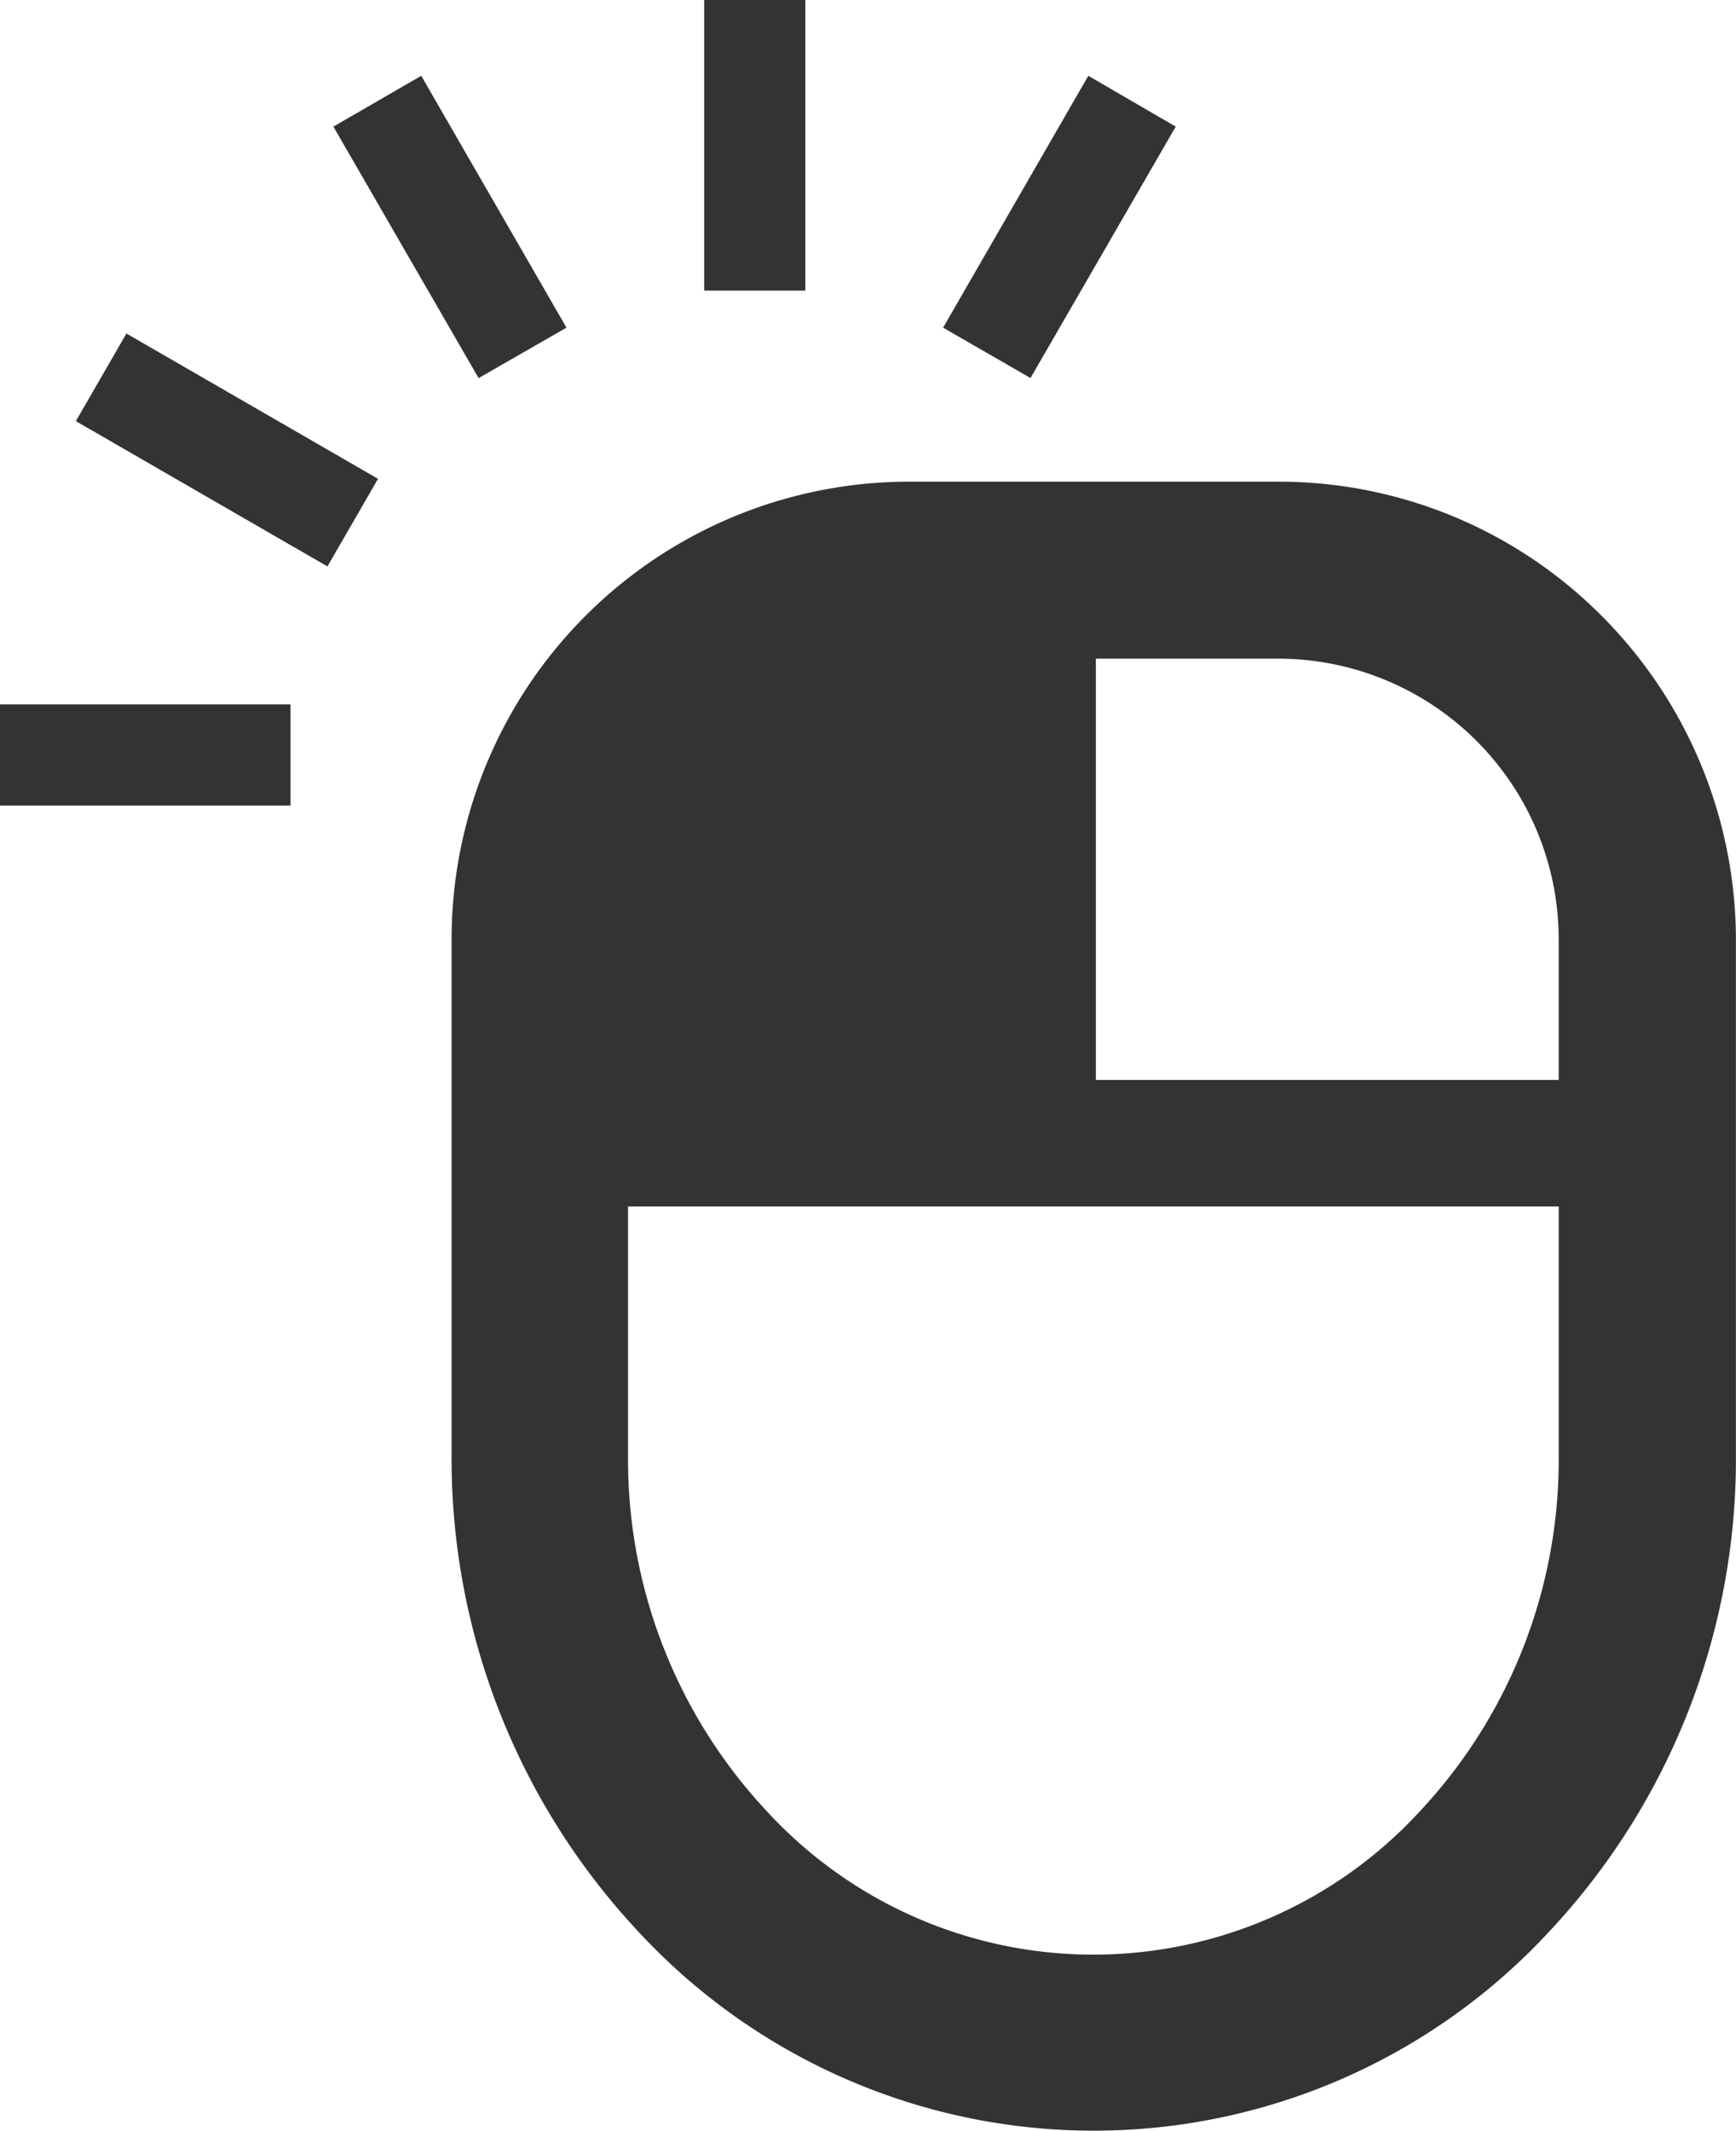
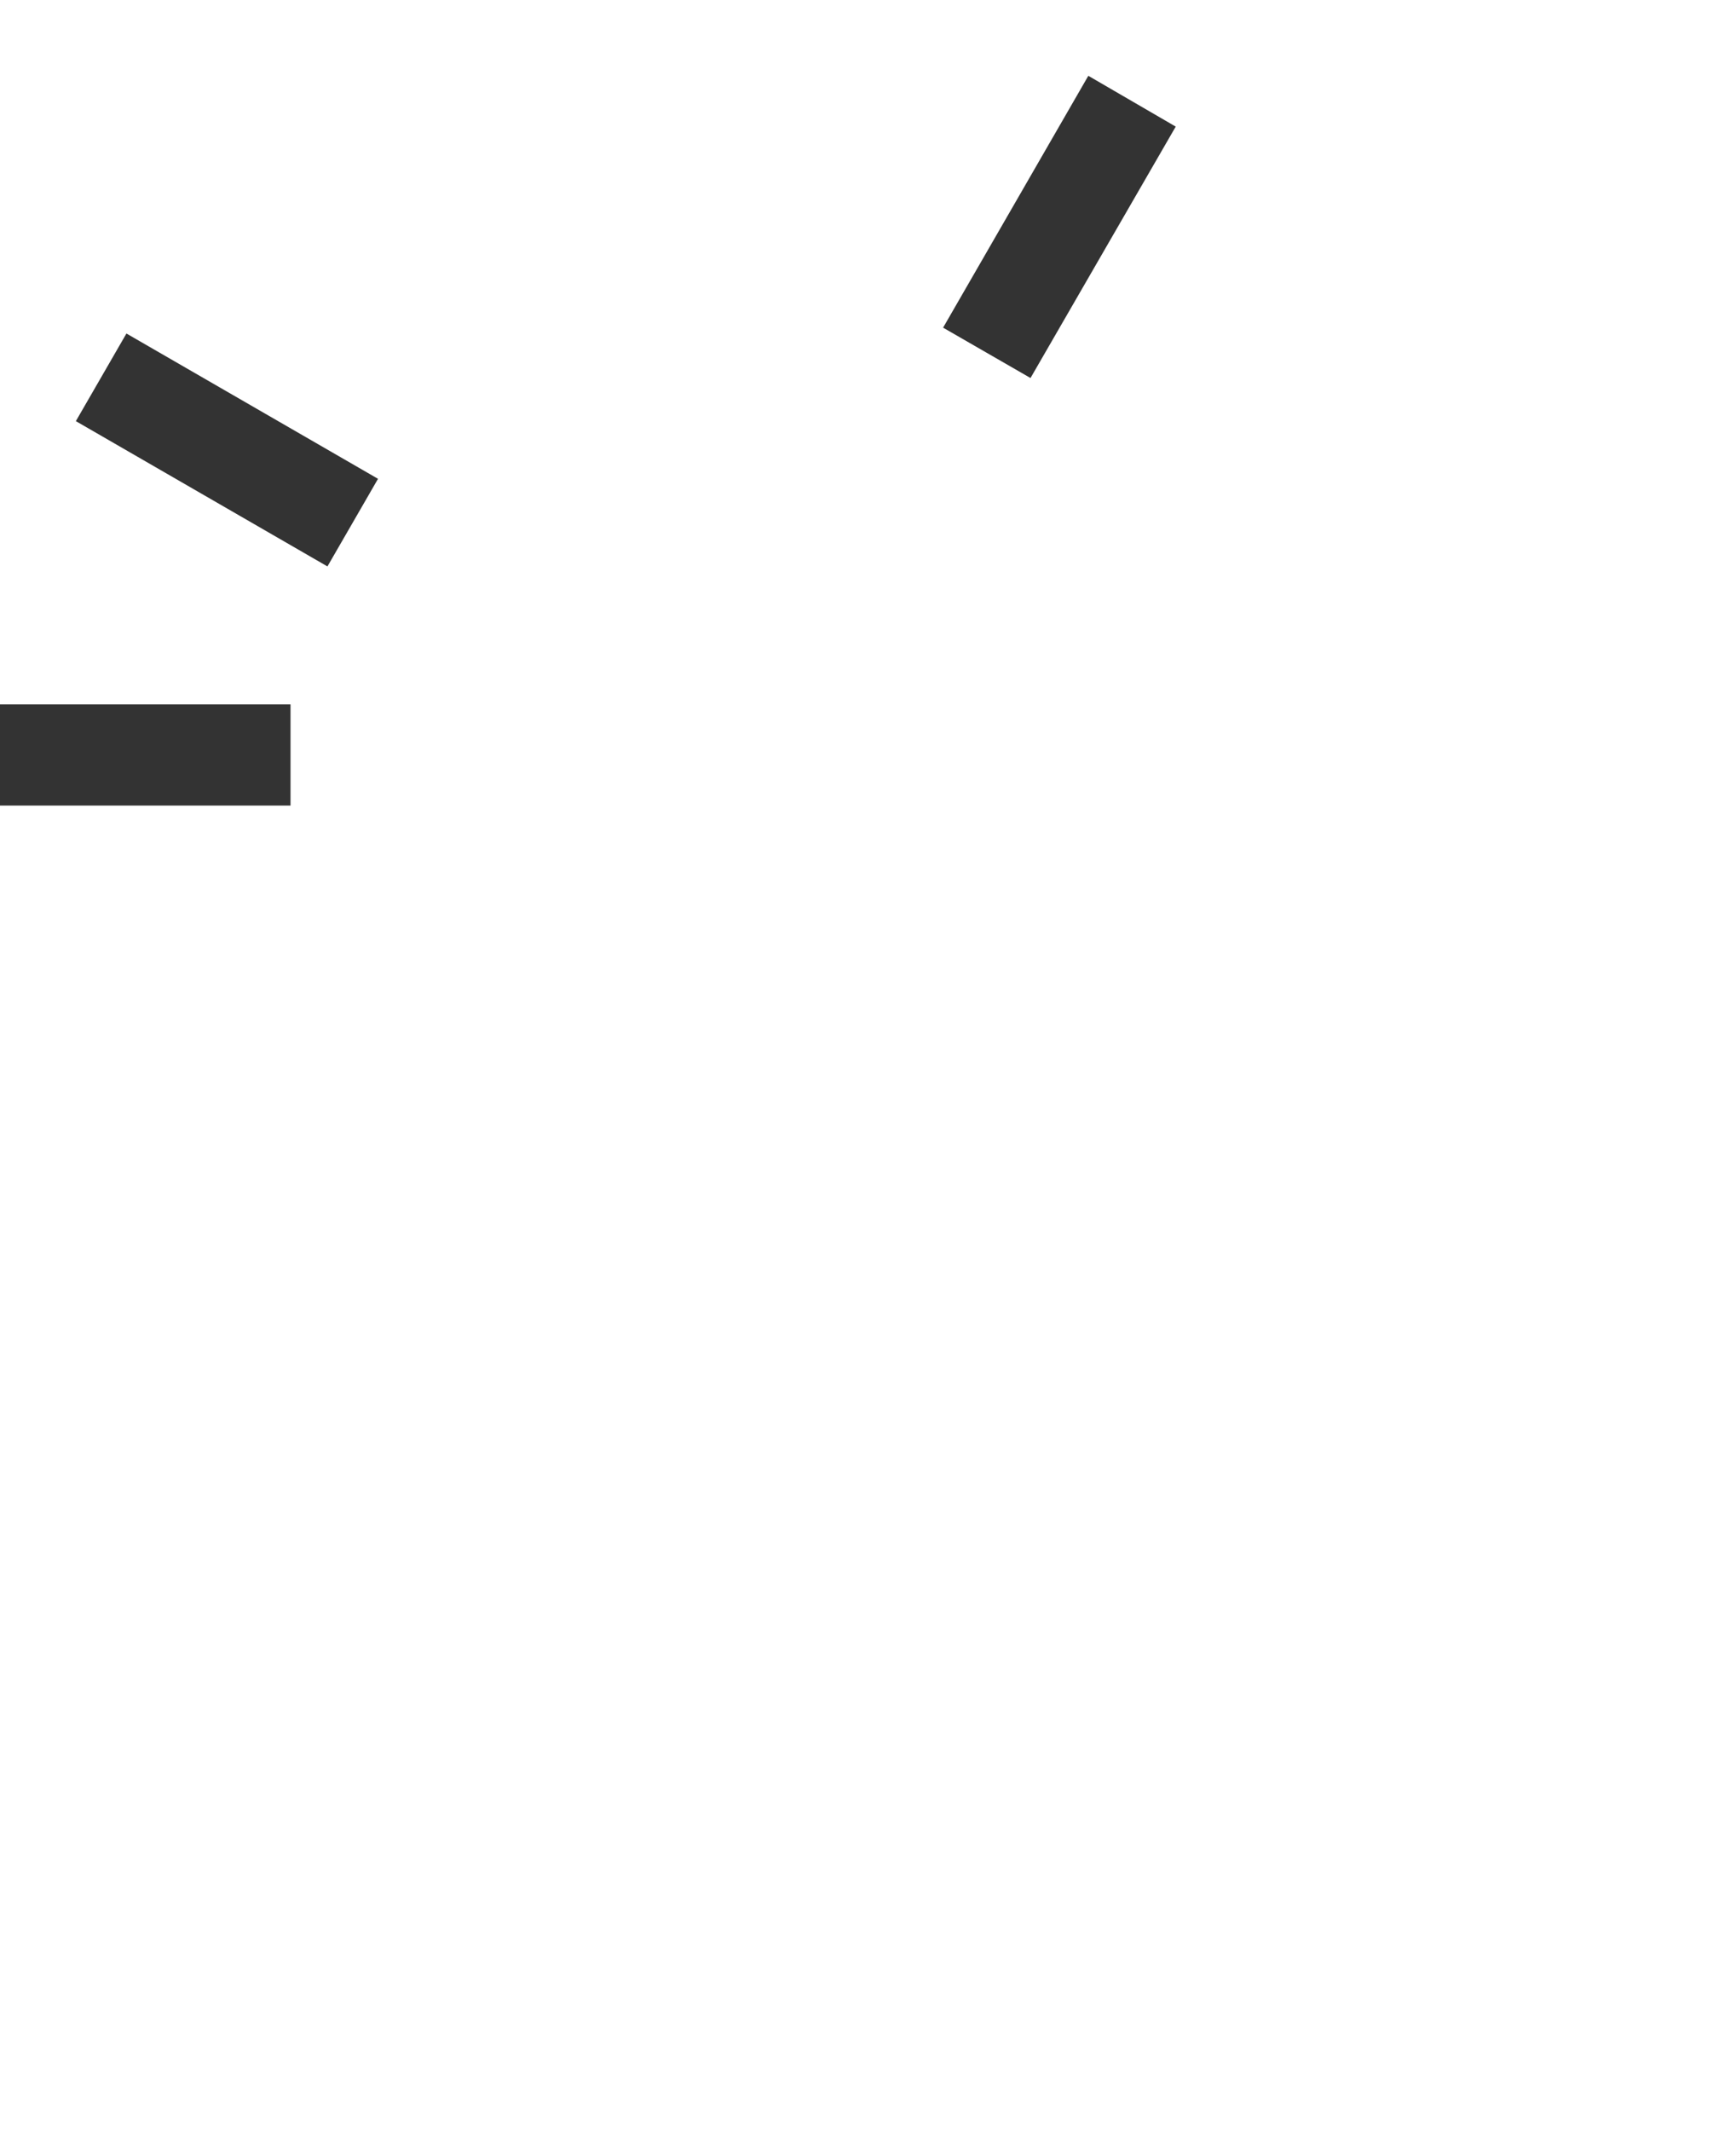
<svg xmlns="http://www.w3.org/2000/svg" width="23" height="28.228" viewBox="0 0 23 28.228">
  <g transform="translate(-47.5)">
-     <path d="M171.236,117.476a6.034,6.034,0,0,0-4.285-1.776H162.06a6.062,6.062,0,0,0-6.06,6.06V128.6a9.165,9.165,0,0,0,2.47,6.3,8.222,8.222,0,0,0,12.076,0,9.155,9.155,0,0,0,2.47-6.3v-6.838A6.084,6.084,0,0,0,171.236,117.476Zm-.568,11.133a6.81,6.81,0,0,1-1.831,4.693,5.877,5.877,0,0,1-8.668,0,6.81,6.81,0,0,1-1.831-4.693V125.3h12.33Zm0-4.985h-6.132v-5.58h2.415a3.718,3.718,0,0,1,3.717,3.722Z" transform="translate(-102.517 -109.32)" fill="#333" />
-     <rect width="1.34" height="3.849" transform="translate(56.83)" fill="#333" />
    <path d="M277.182,18.873l-1.158-.673L274.1,21.536l1.158.667Z" transform="translate(-214.105 -17.196)" fill="#333" />
    <path d="M47.5,170.54h3.849V169.2H47.5Z" transform="translate(0 -159.87)" fill="#333" />
    <rect width="1.34" height="3.849" transform="matrix(0.5, -0.866, 0.866, 0.5, 48.505, 5.578)" fill="#333" />
-     <path d="M130.688,21.536,128.764,18.2l-1.164.673,1.924,3.331Z" transform="translate(-75.683 -17.196)" fill="#333" />
  </g>
</svg>